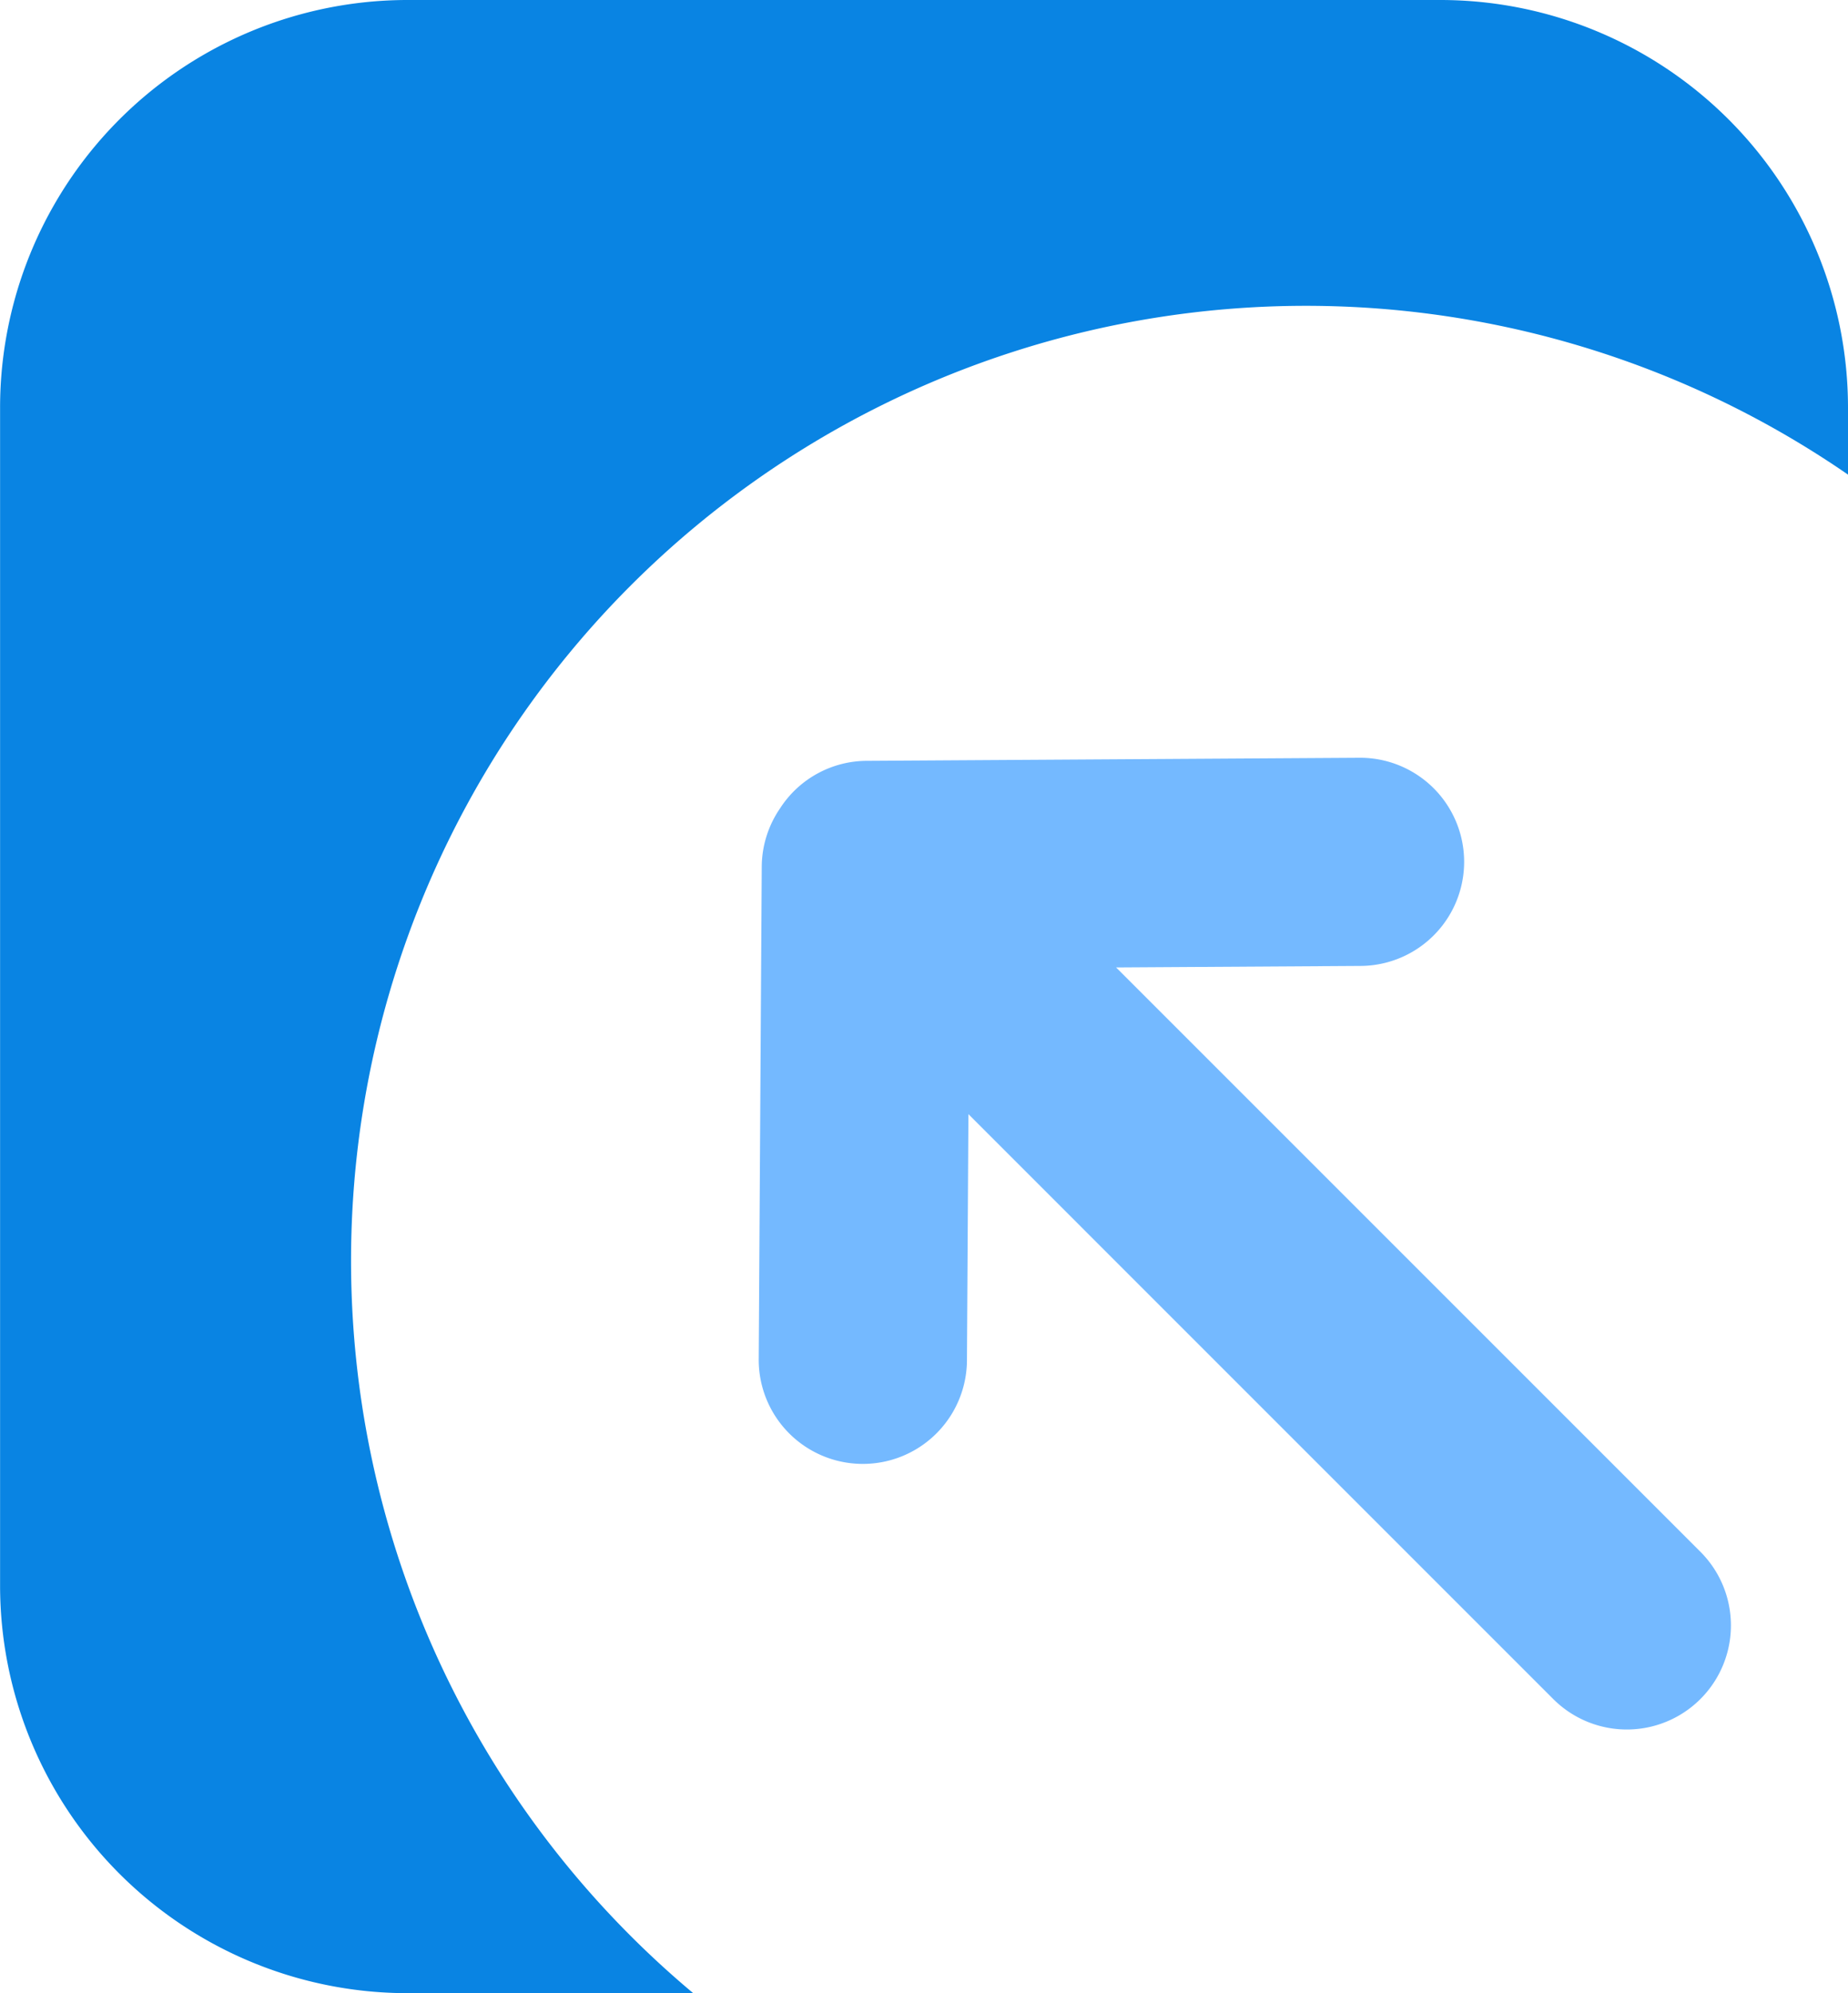
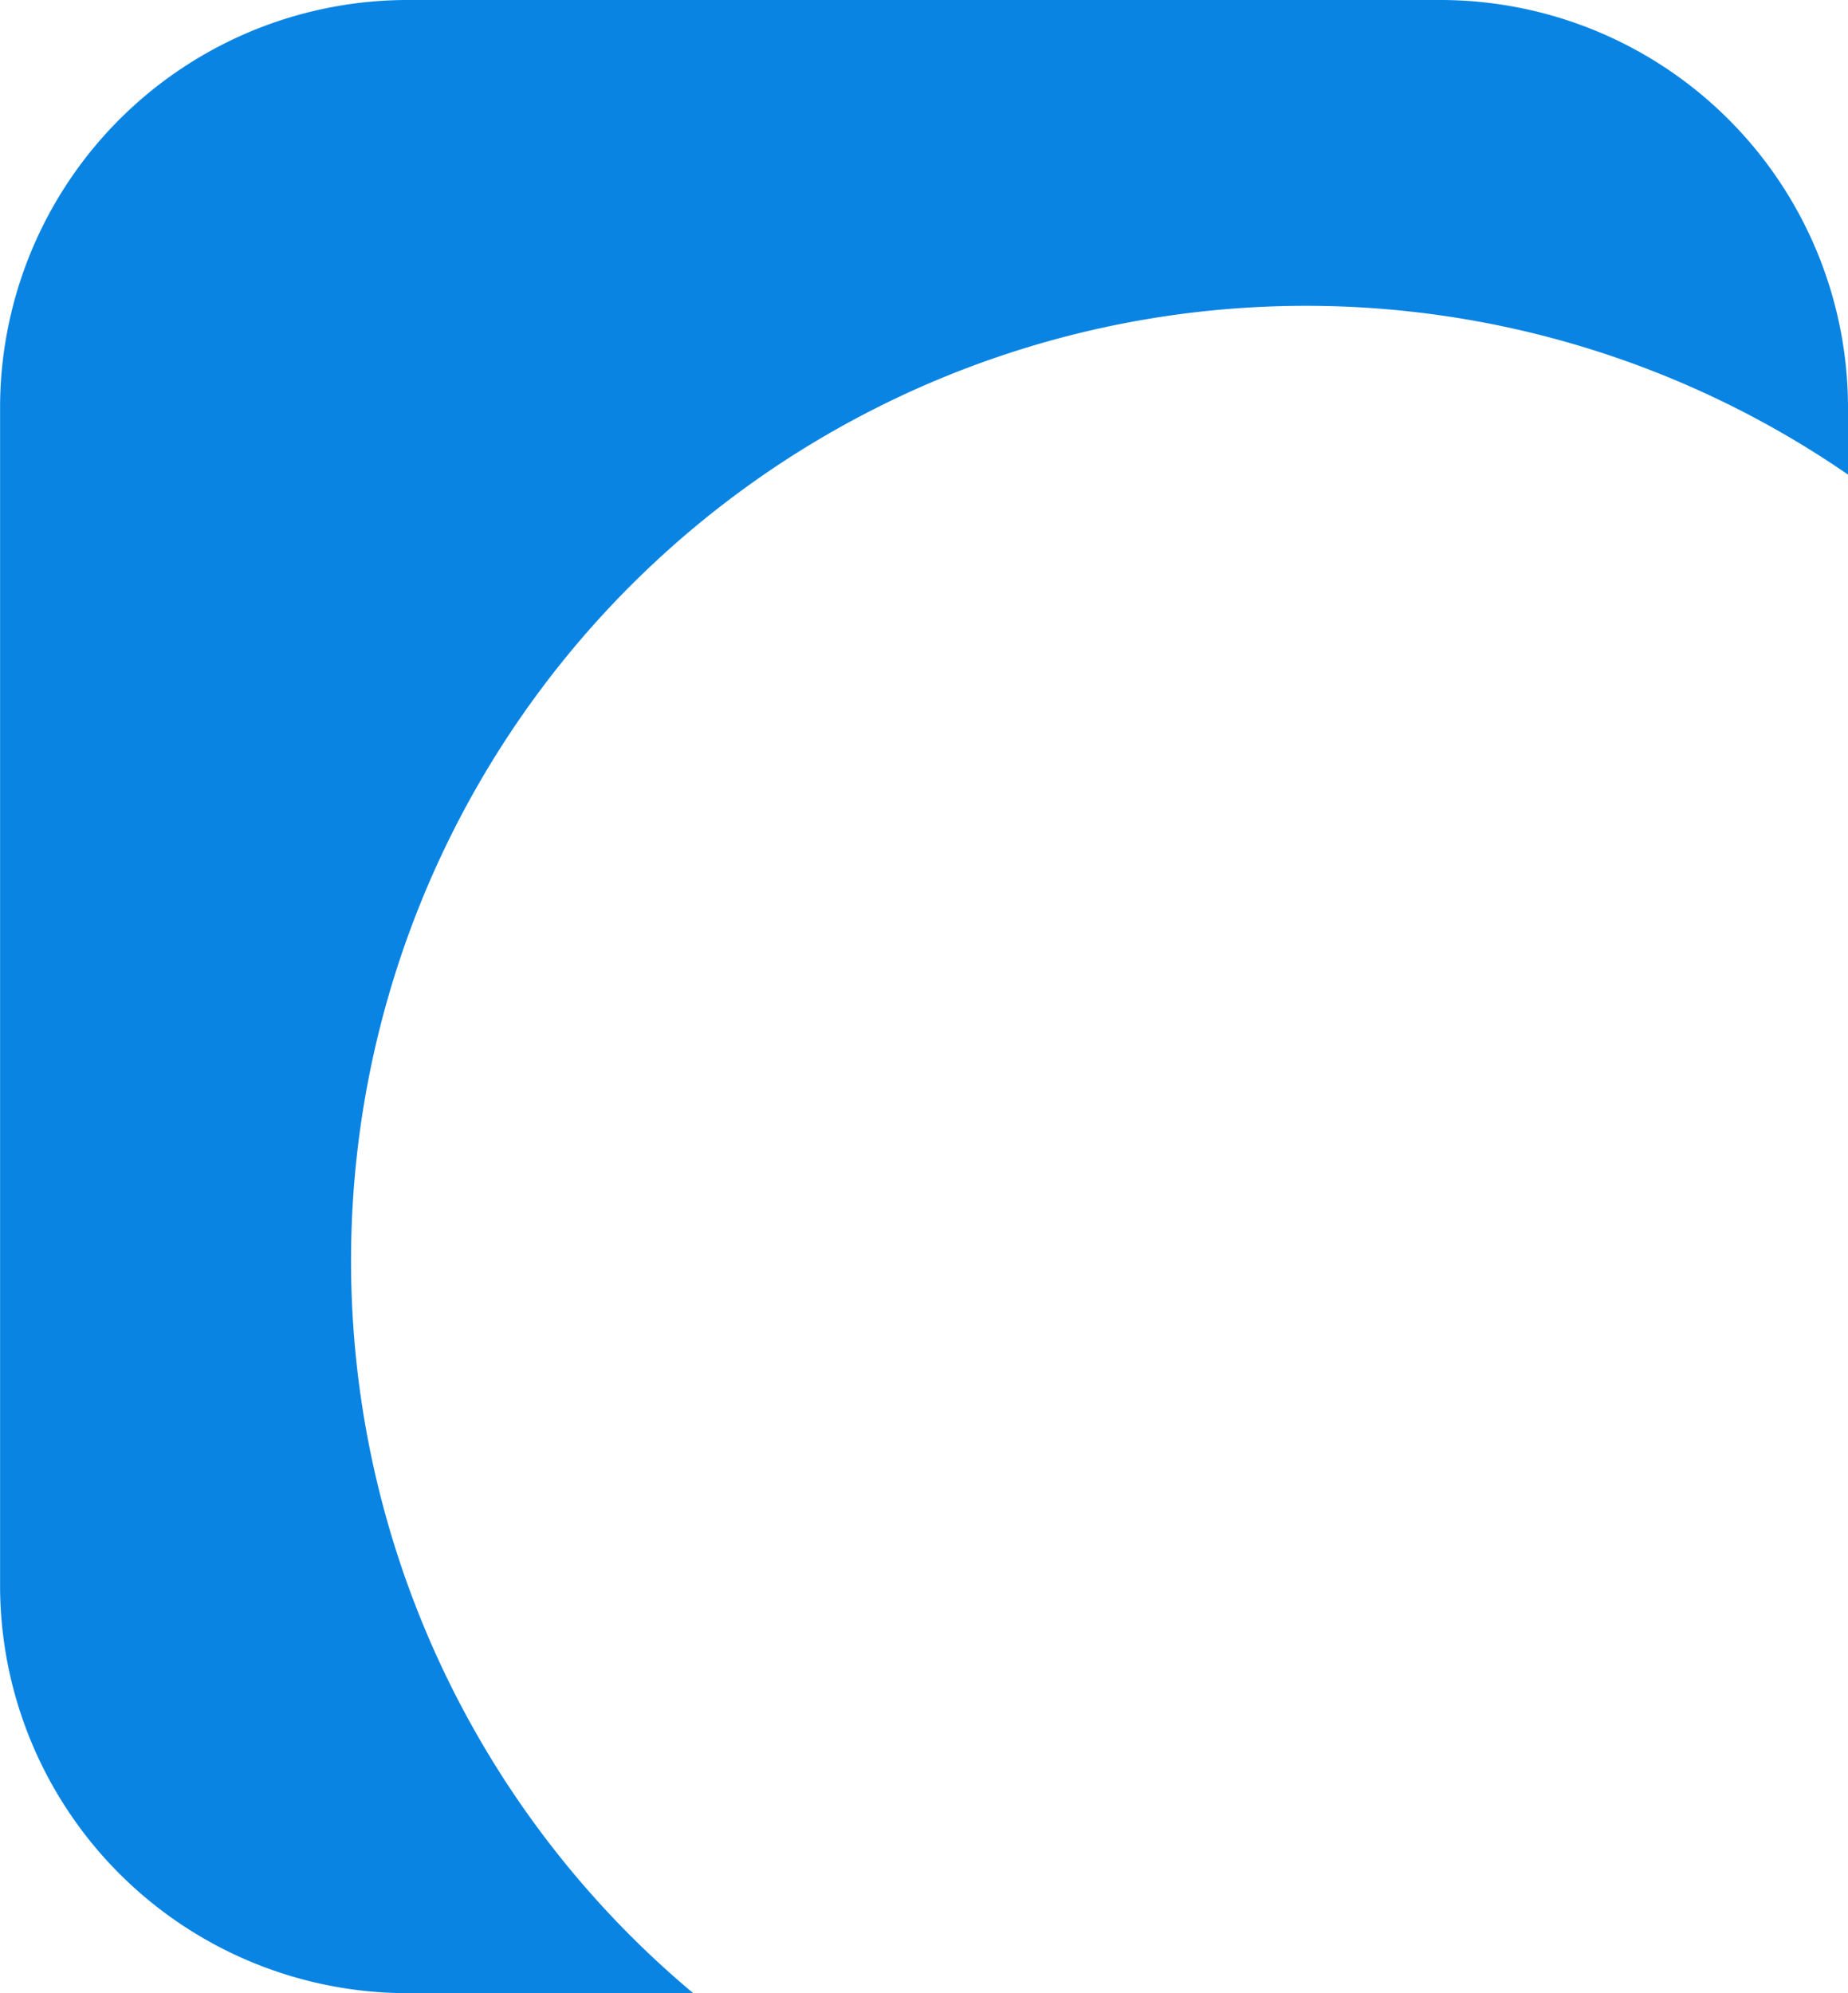
<svg xmlns="http://www.w3.org/2000/svg" id="Step2" width="46.361" height="50" viewBox="0 0 46.361 50">
  <path id="Path_36" data-name="Path 36" d="M152.737,62.047h25.905A10.228,10.228,0,0,1,188.87,72.274v1.679A23.955,23.955,0,0,0,159.9,112.047h-7.162a10.227,10.227,0,0,1-10.227-10.227V72.274a10.226,10.226,0,0,1,10.227-10.227Z" transform="translate(-142.509 -62.047)" fill="#0984e3" />
-   <path id="Path_37" data-name="Path 37" d="M167.764,223.252a2.6,2.6,0,0,1,2.182-1.182l12.362-.077a2.611,2.611,0,1,1,0,5.222l-6.12.038,14.659,14.659a2.611,2.611,0,0,1-3.693,3.693l-9.485-9.485h0l-5.186-5.187-.037,6.162a2.612,2.612,0,0,1-5.224,0l.076-12.362a2.611,2.611,0,0,1,.468-1.483Z" transform="translate(-148.188 -202.984)" fill="#74b9ff" />
</svg>